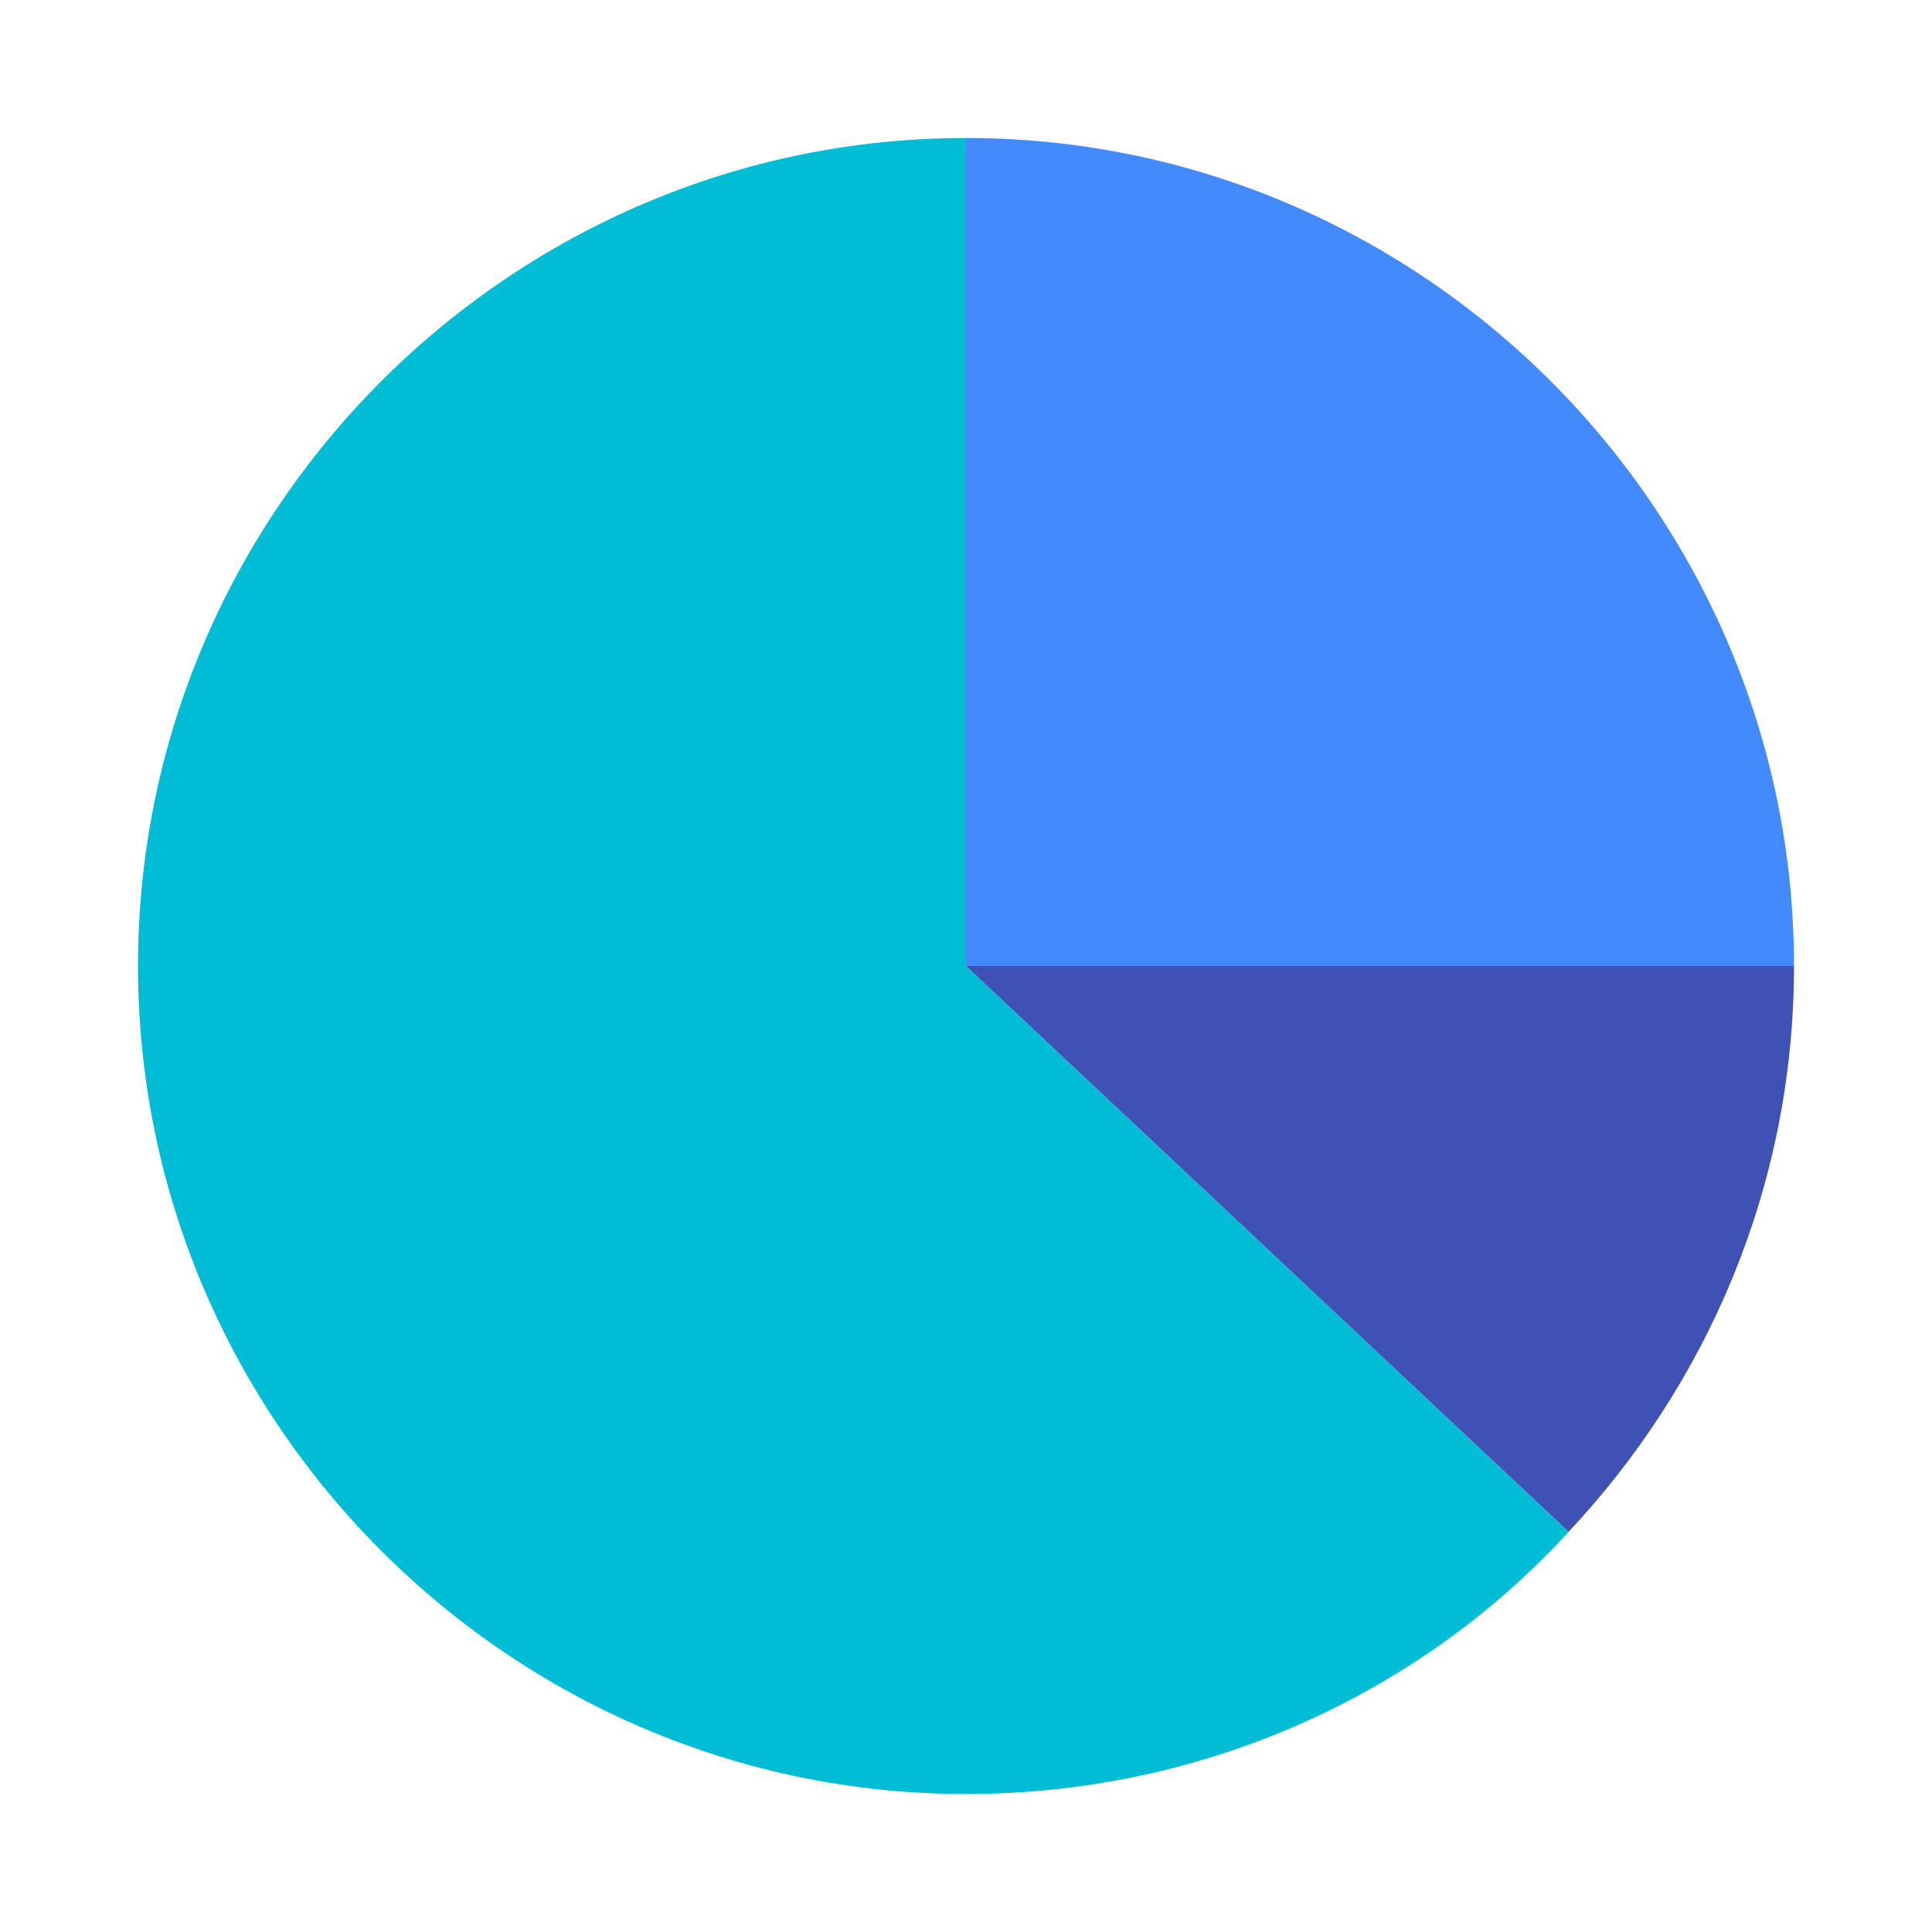
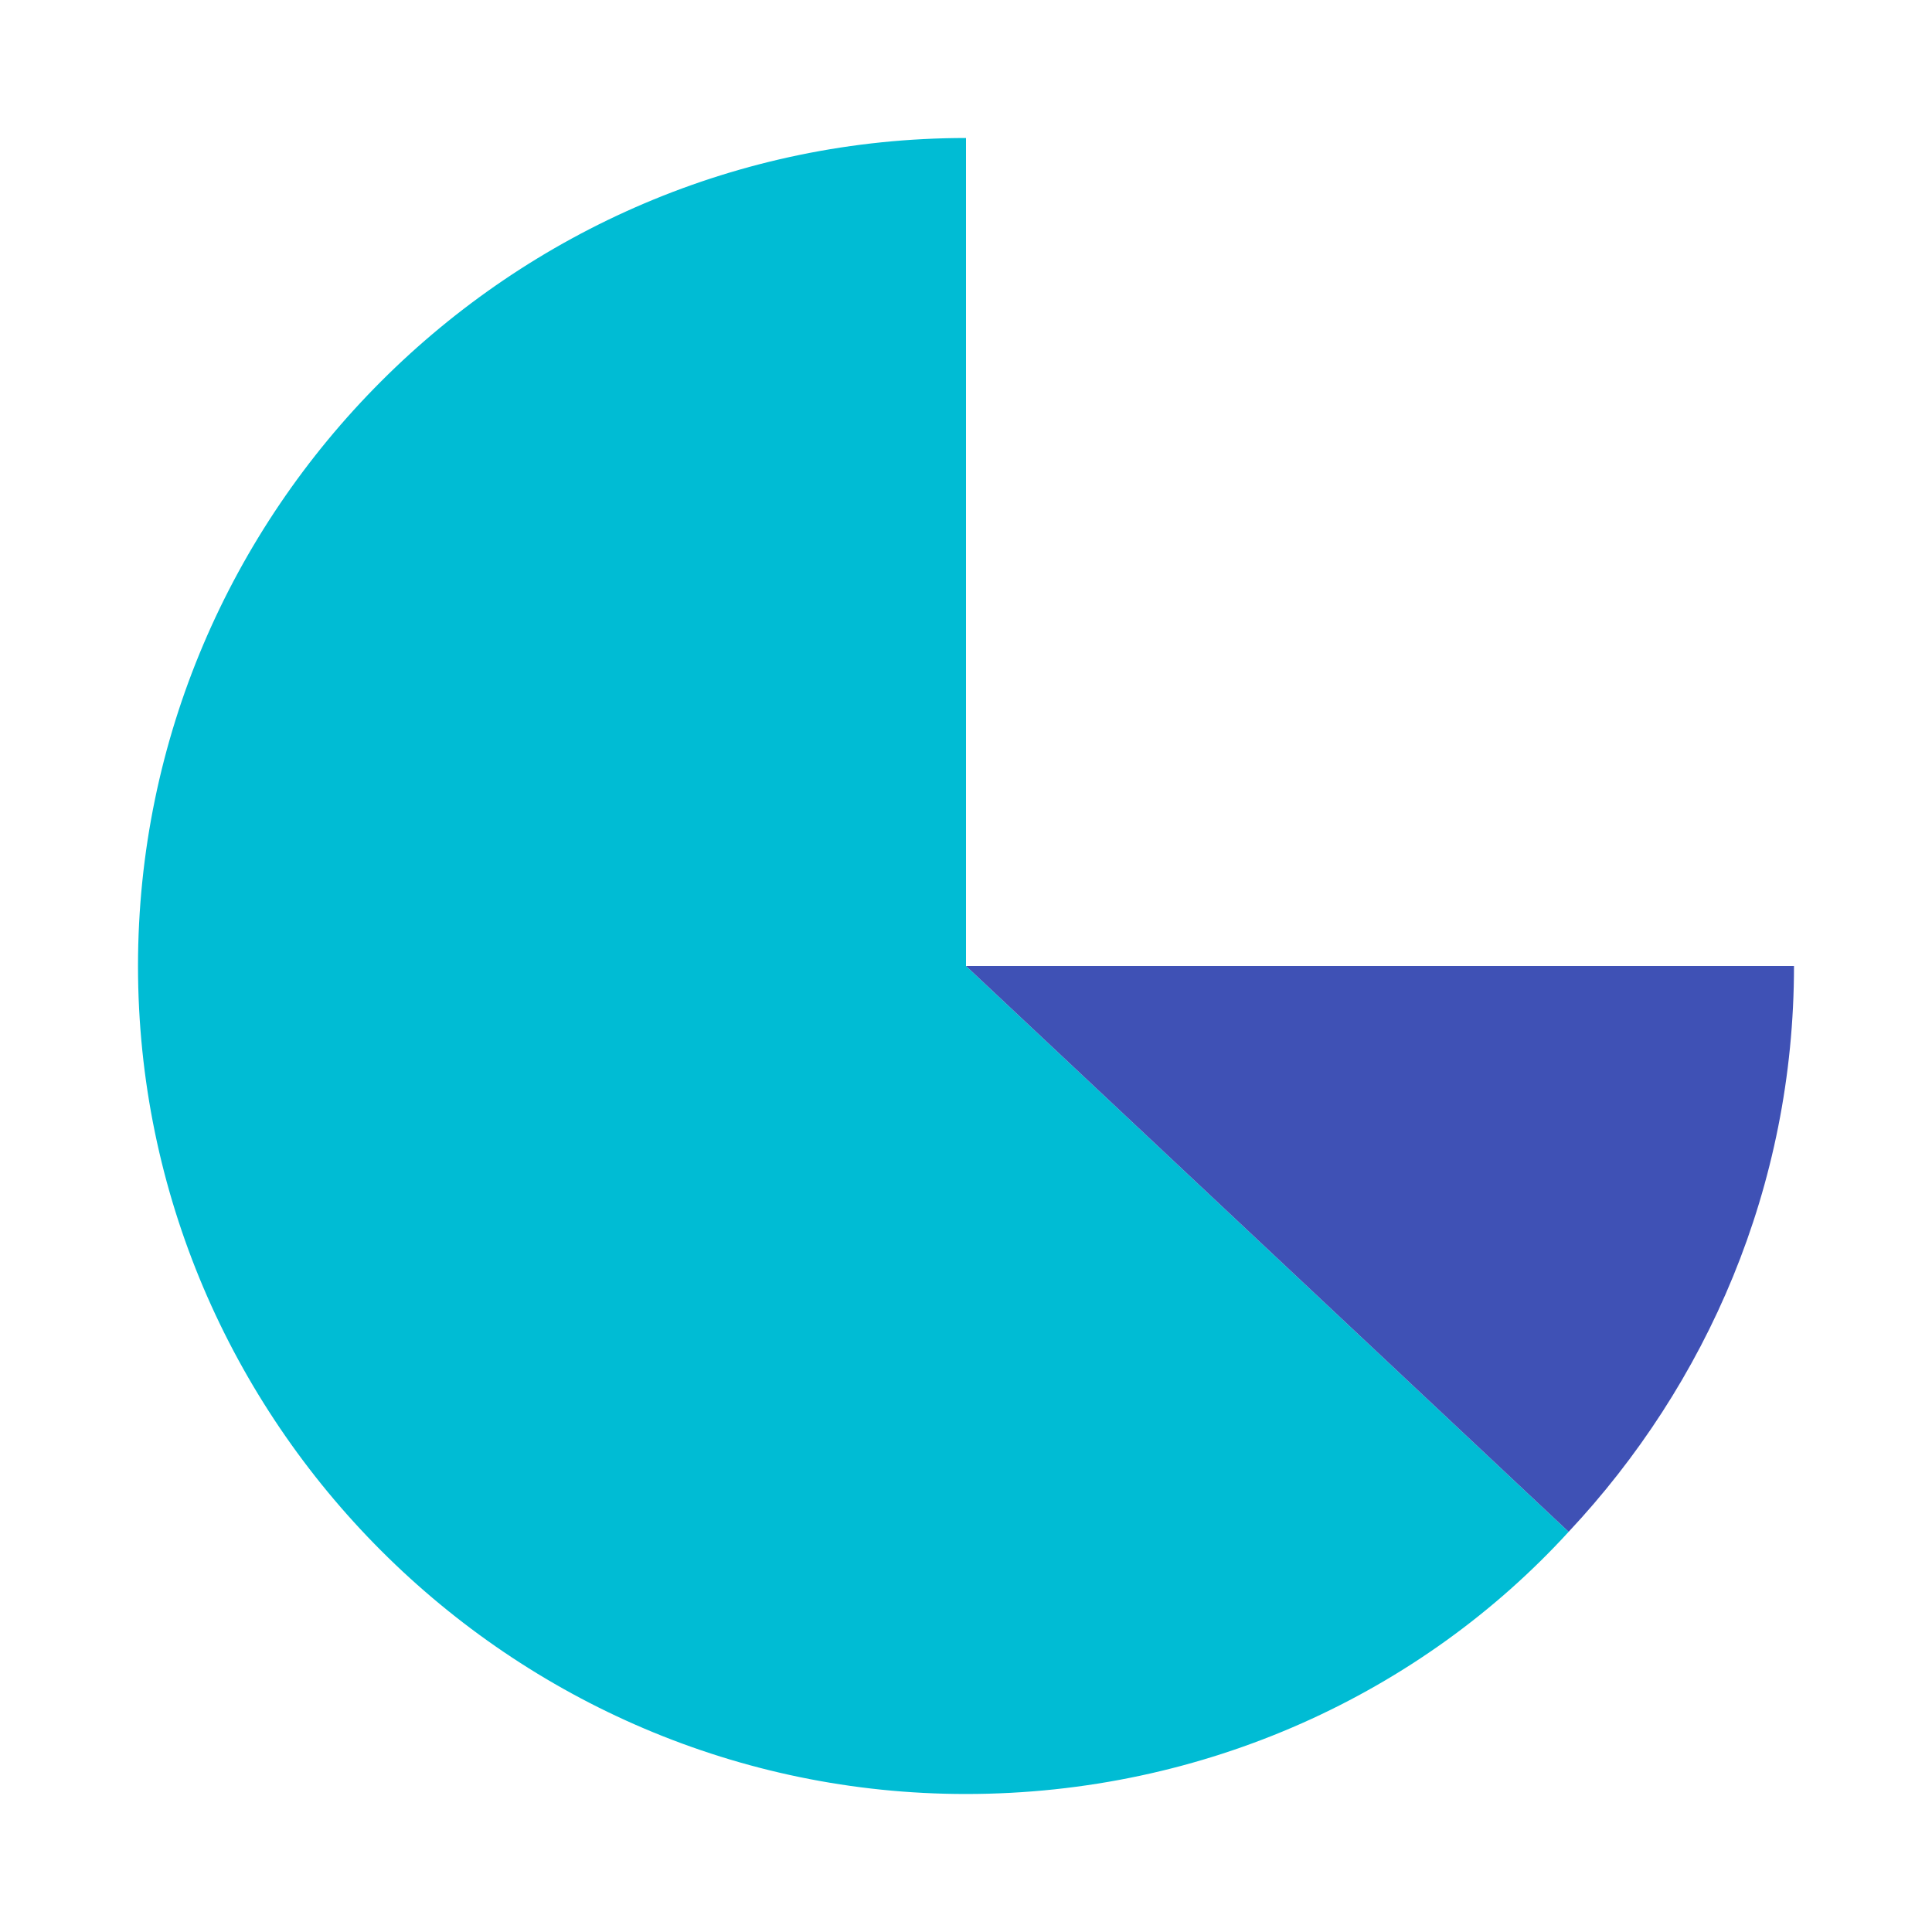
<svg xmlns="http://www.w3.org/2000/svg" width="800px" height="800px" viewBox="0 0 14 14" role="img" focusable="false" aria-hidden="true">
  <path fill="#00bcd4" d="M7 1C3.7 1 1 3.7 1 7c0 3.3 2.7 6 6 6 1.733 0 3.3-.733 4.367-1.9L7 7V1z" />
-   <path fill="#448aff" d="M13 7c0-3.3-2.7-6-6-6V7h6z" />
  <path fill="#3f51b5" d="M7 7l4.367 4.1c1-1.067 1.633-2.5 1.633-4.1H7z" />
</svg>